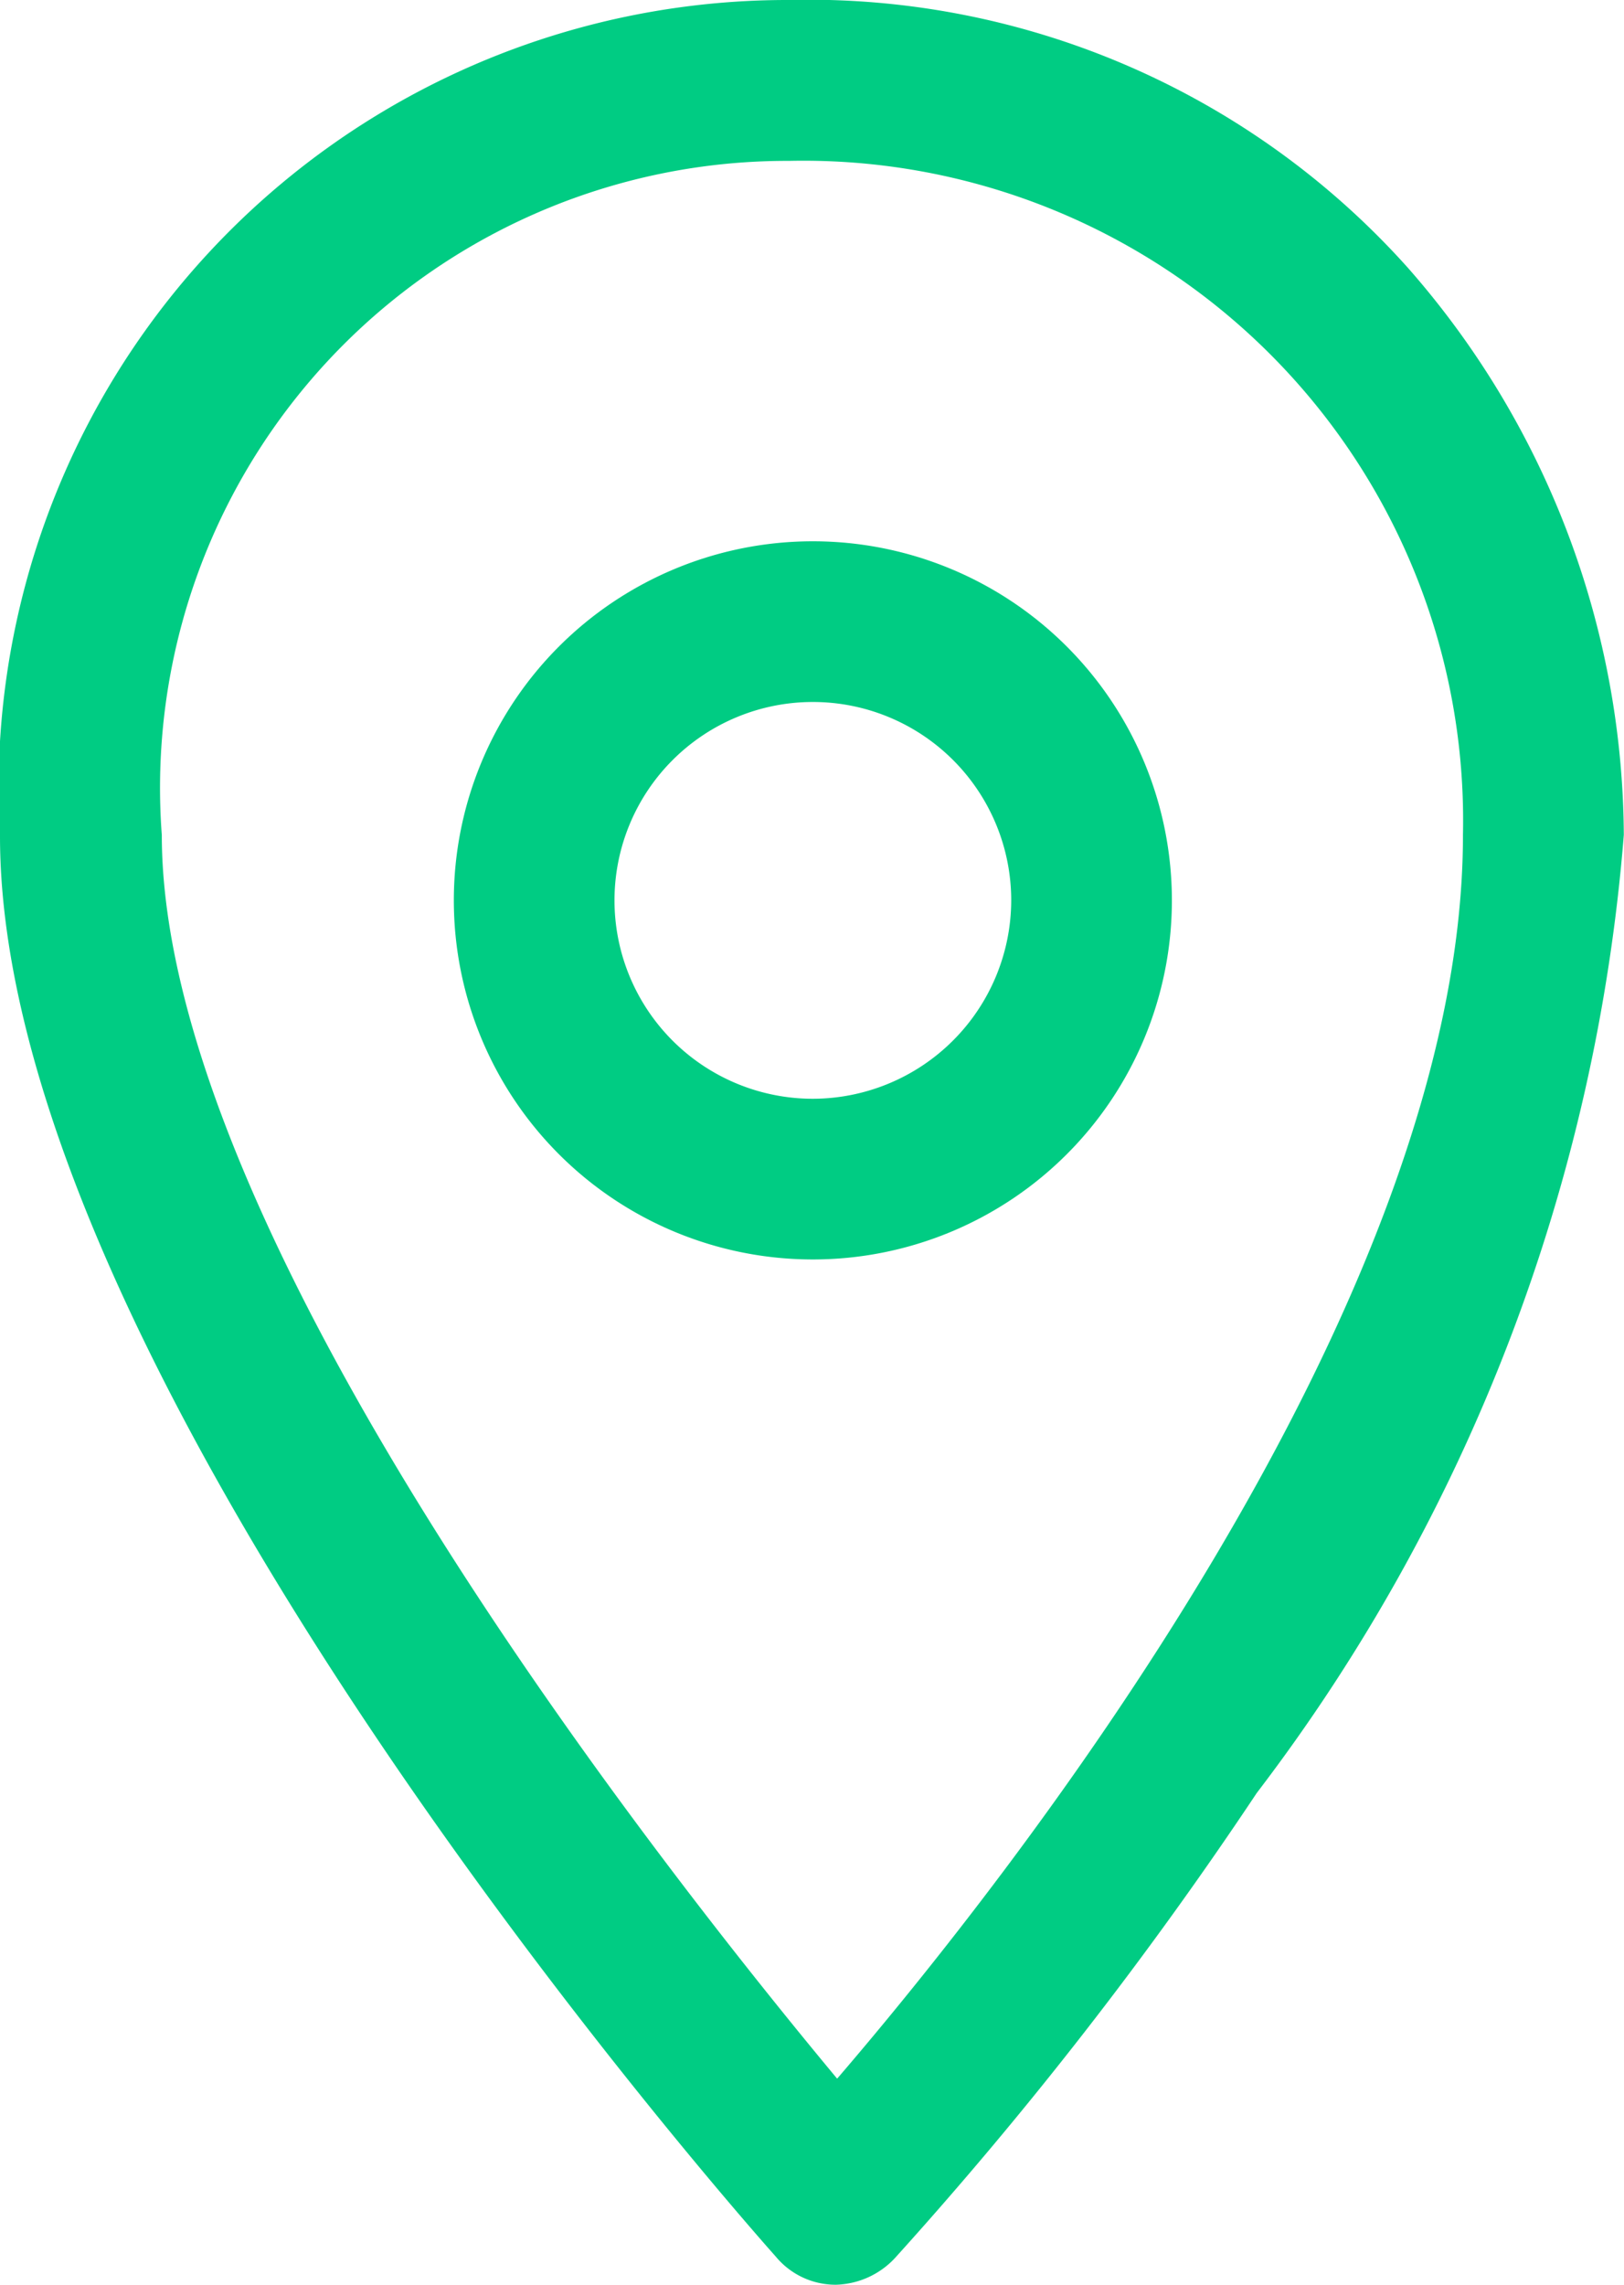
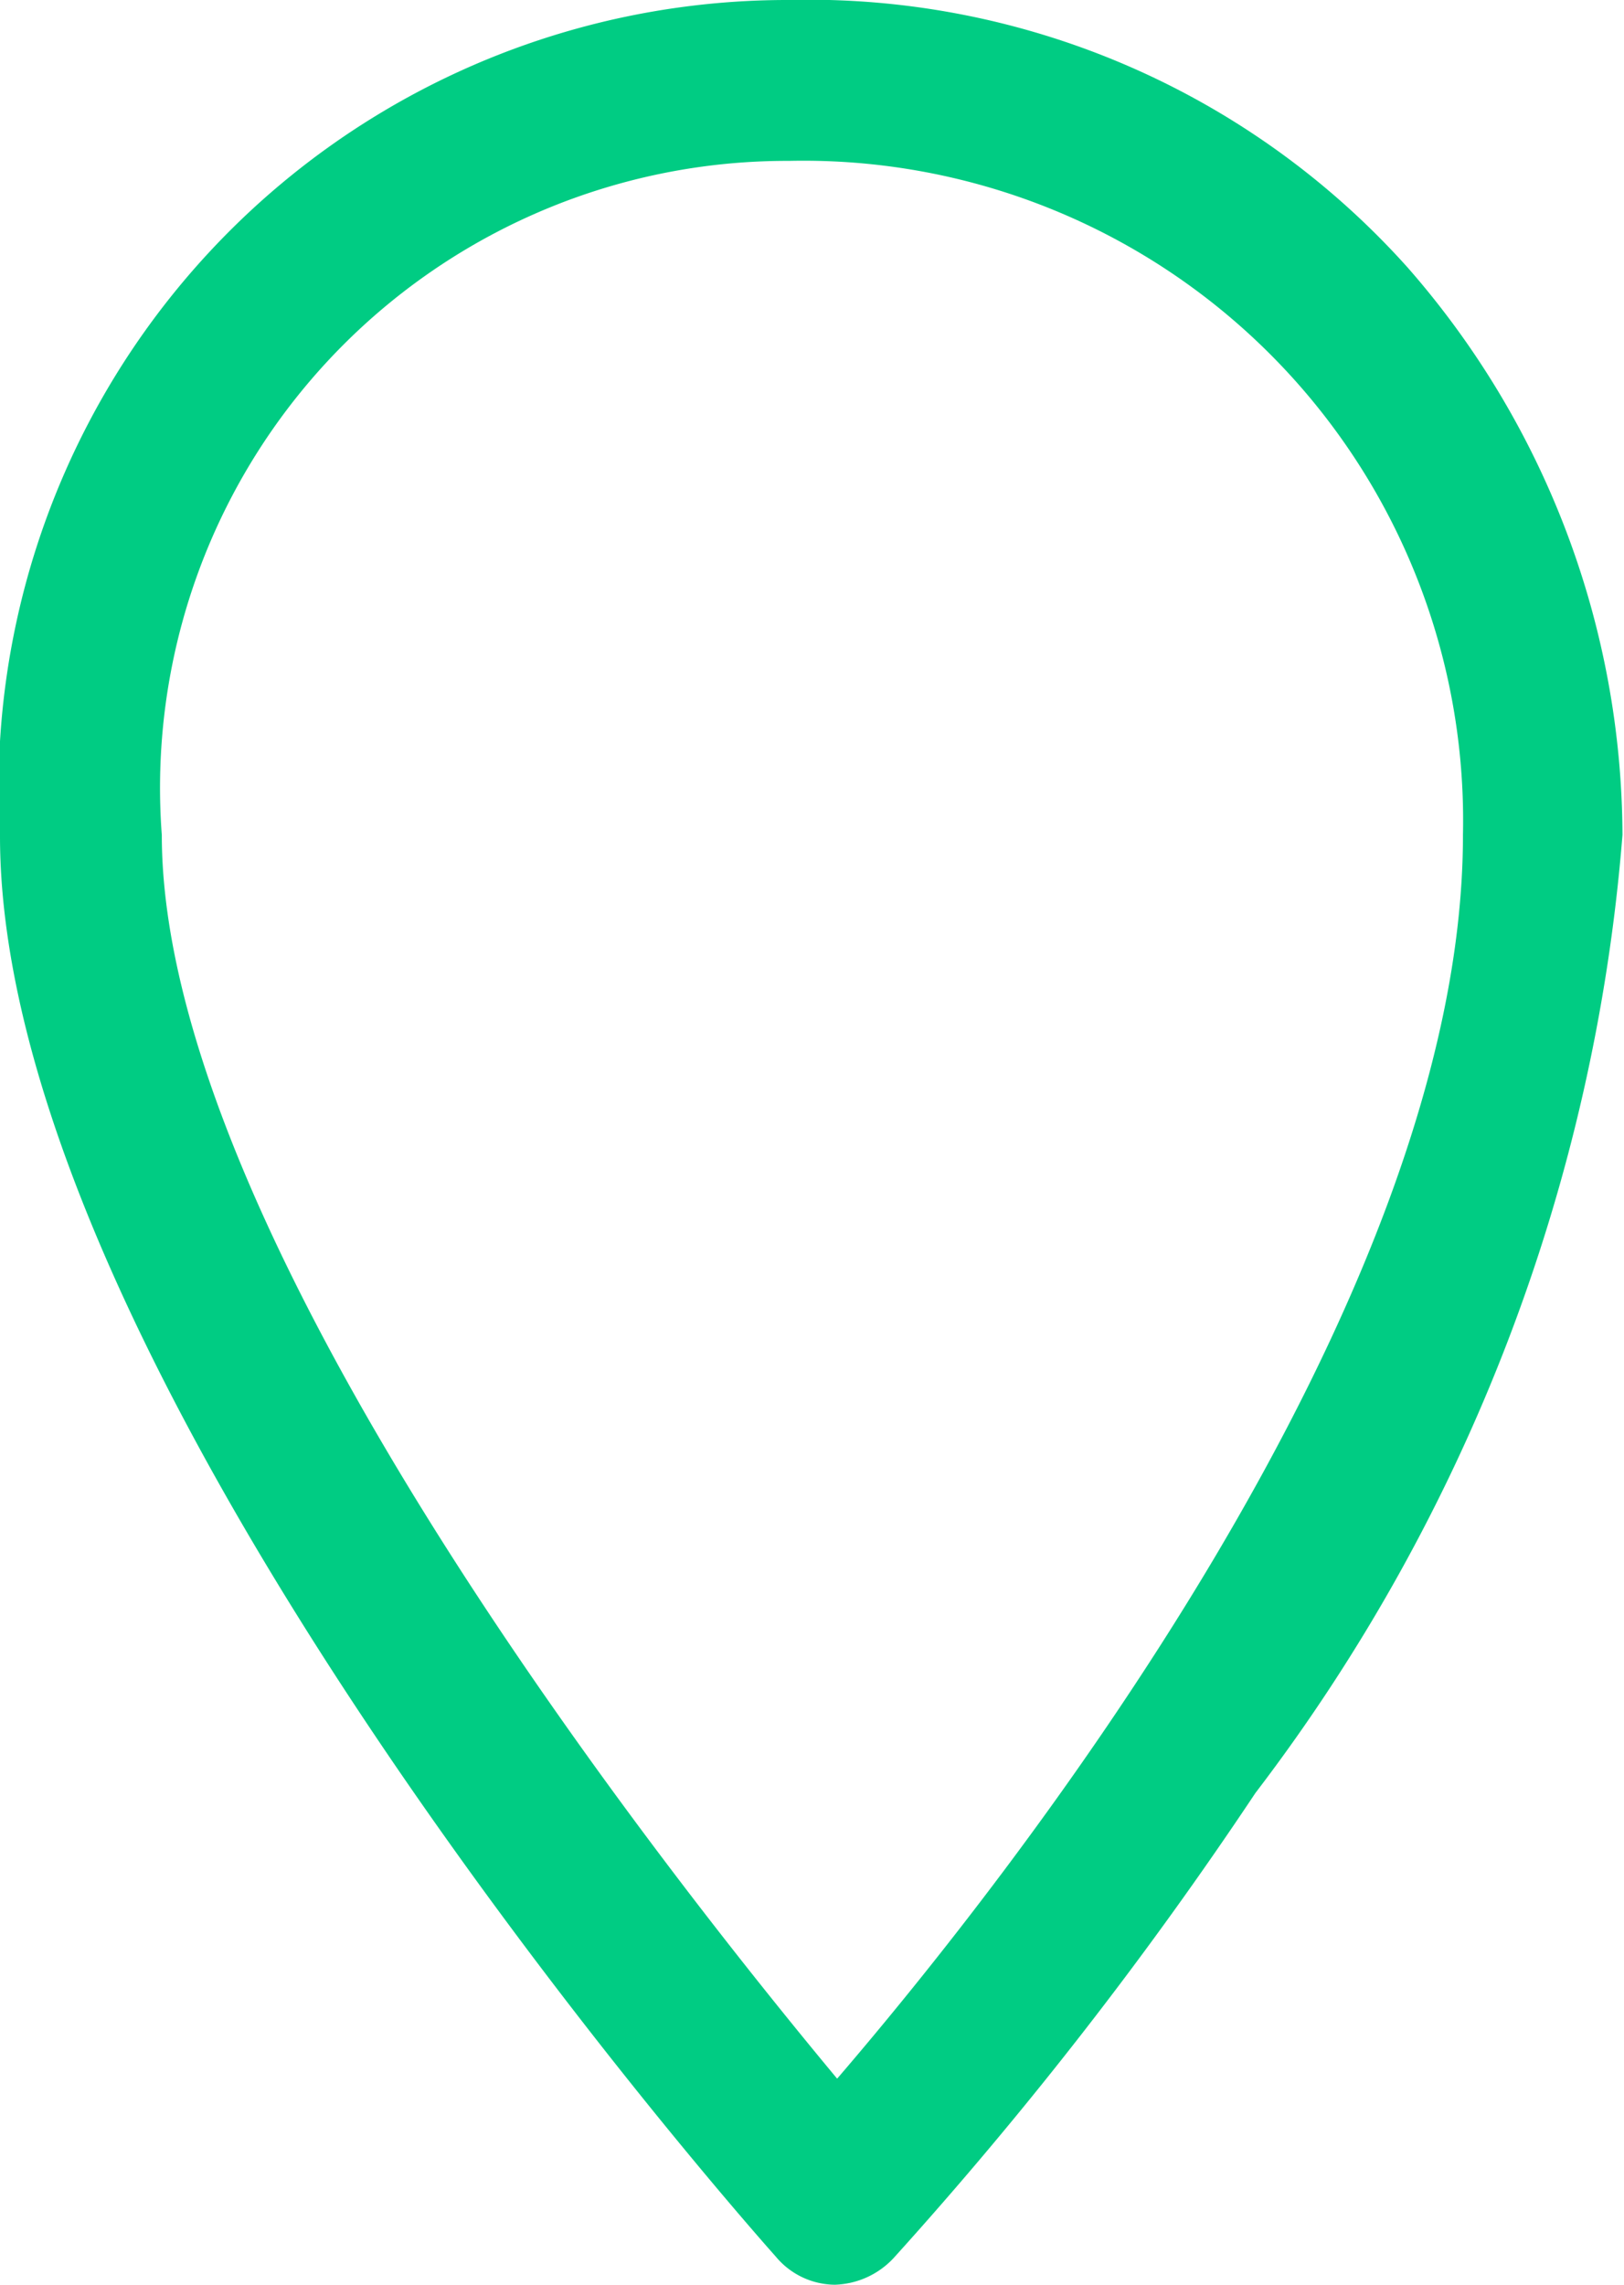
<svg xmlns="http://www.w3.org/2000/svg" id="map-point-pointer" width="8.531" height="12" viewBox="0 0 8.531 12">
  <g id="Group_63" data-name="Group 63" transform="translate(0)">
-     <path id="Path_117" data-name="Path 117" d="M167.5,114.467a1.886,1.886,0,1,0,1.886,1.886A1.886,1.886,0,0,0,167.5,114.467Zm0,2.928a1.042,1.042,0,1,1,1.042-1.042A1.044,1.044,0,0,1,167.5,117.395Z" transform="translate(-163.23 -111.624)" fill="#00cc83" />
-     <path id="Path_118" data-name="Path 118" d="M77.239,1.408A4.225,4.225,0,0,0,73.98,0a4.143,4.143,0,0,0-4.138,4.392c0,2.857,3.906,7.27,4.075,7.46a.408.408,0,0,0,.31.148h.007a.439.439,0,0,0,.31-.141,21,21,0,0,0,1.9-2.442,9.535,9.535,0,0,0,1.928-5.032A4.545,4.545,0,0,0,77.239,1.408Zm-3,9.509c-.915-1.1-3.547-4.427-3.547-6.531A3.293,3.293,0,0,1,73.987.845a3.465,3.465,0,0,1,3.54,3.54C77.528,6.862,75.114,9.9,74.241,10.916Z" transform="translate(-69.842)" fill="#00cc83" />
+     <path id="Path_118" data-name="Path 118" d="M77.239,1.408A4.225,4.225,0,0,0,73.98,0a4.143,4.143,0,0,0-4.138,4.392c0,2.857,3.906,7.27,4.075,7.46a.408.408,0,0,0,.31.148a.439.439,0,0,0,.31-.141,21,21,0,0,0,1.9-2.442,9.535,9.535,0,0,0,1.928-5.032A4.545,4.545,0,0,0,77.239,1.408Zm-3,9.509c-.915-1.1-3.547-4.427-3.547-6.531A3.293,3.293,0,0,1,73.987.845a3.465,3.465,0,0,1,3.54,3.54C77.528,6.862,75.114,9.9,74.241,10.916Z" transform="translate(-69.842)" fill="#00cc83" />
  </g>
</svg>